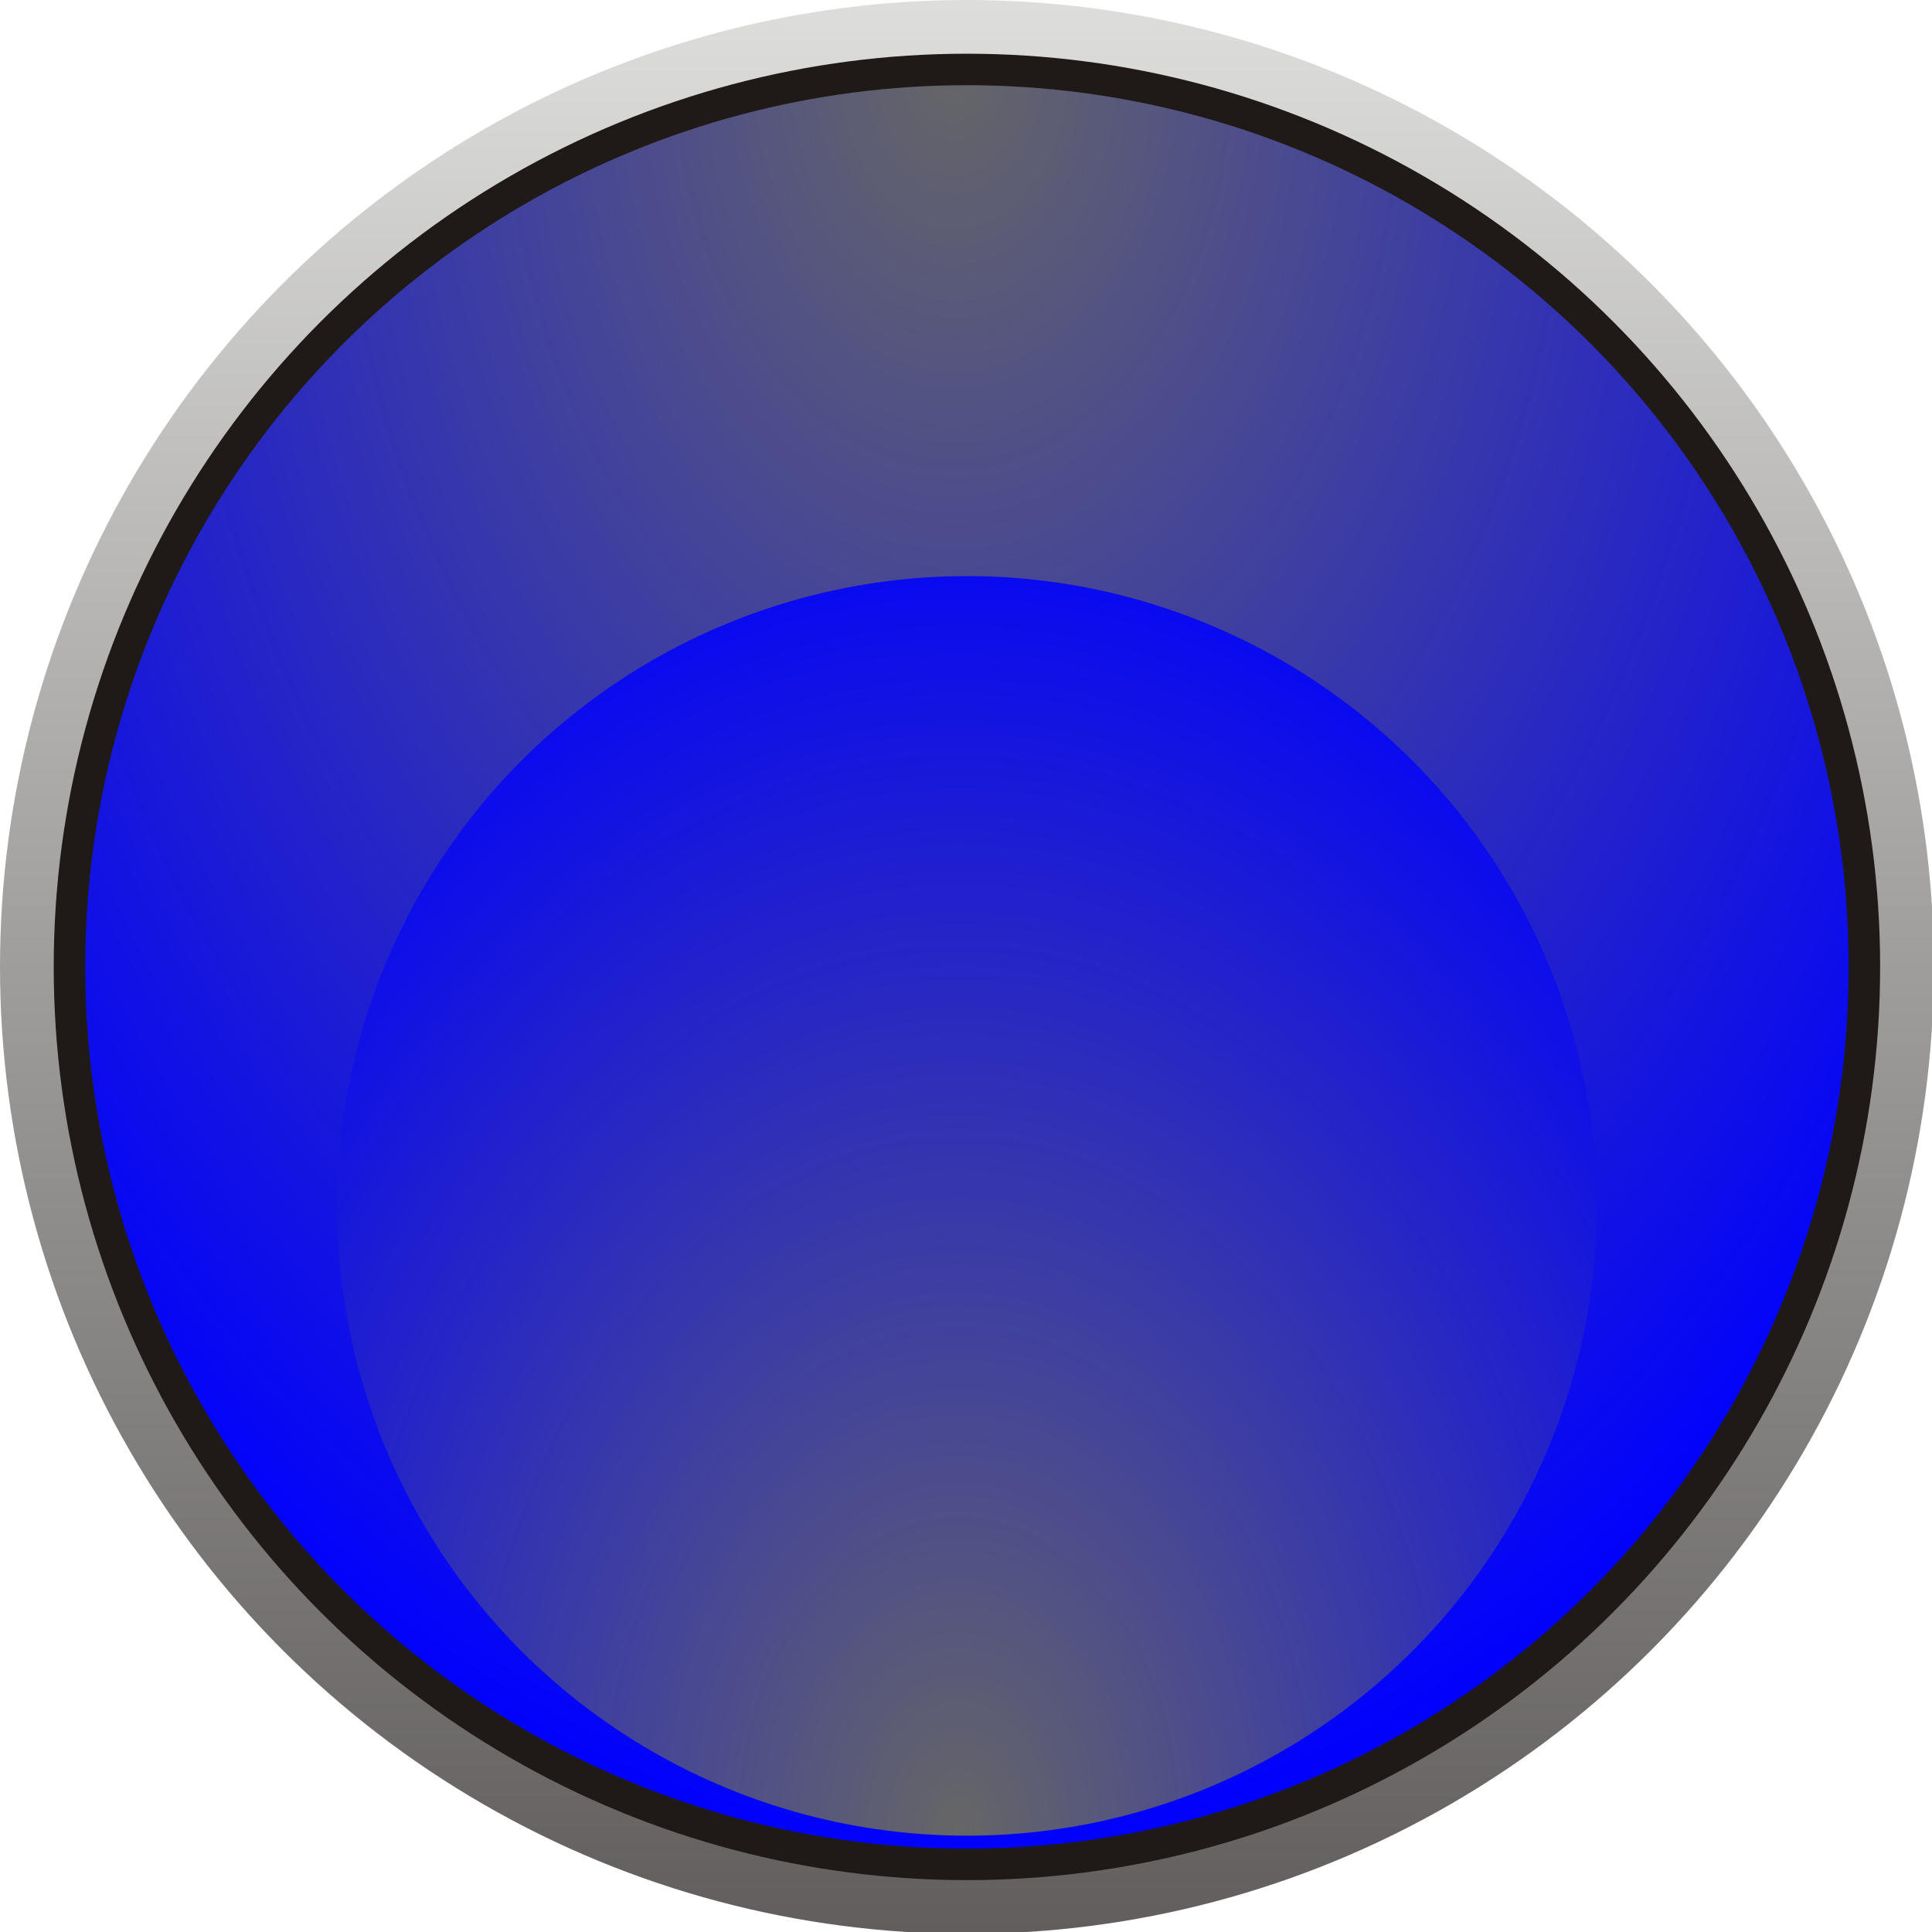
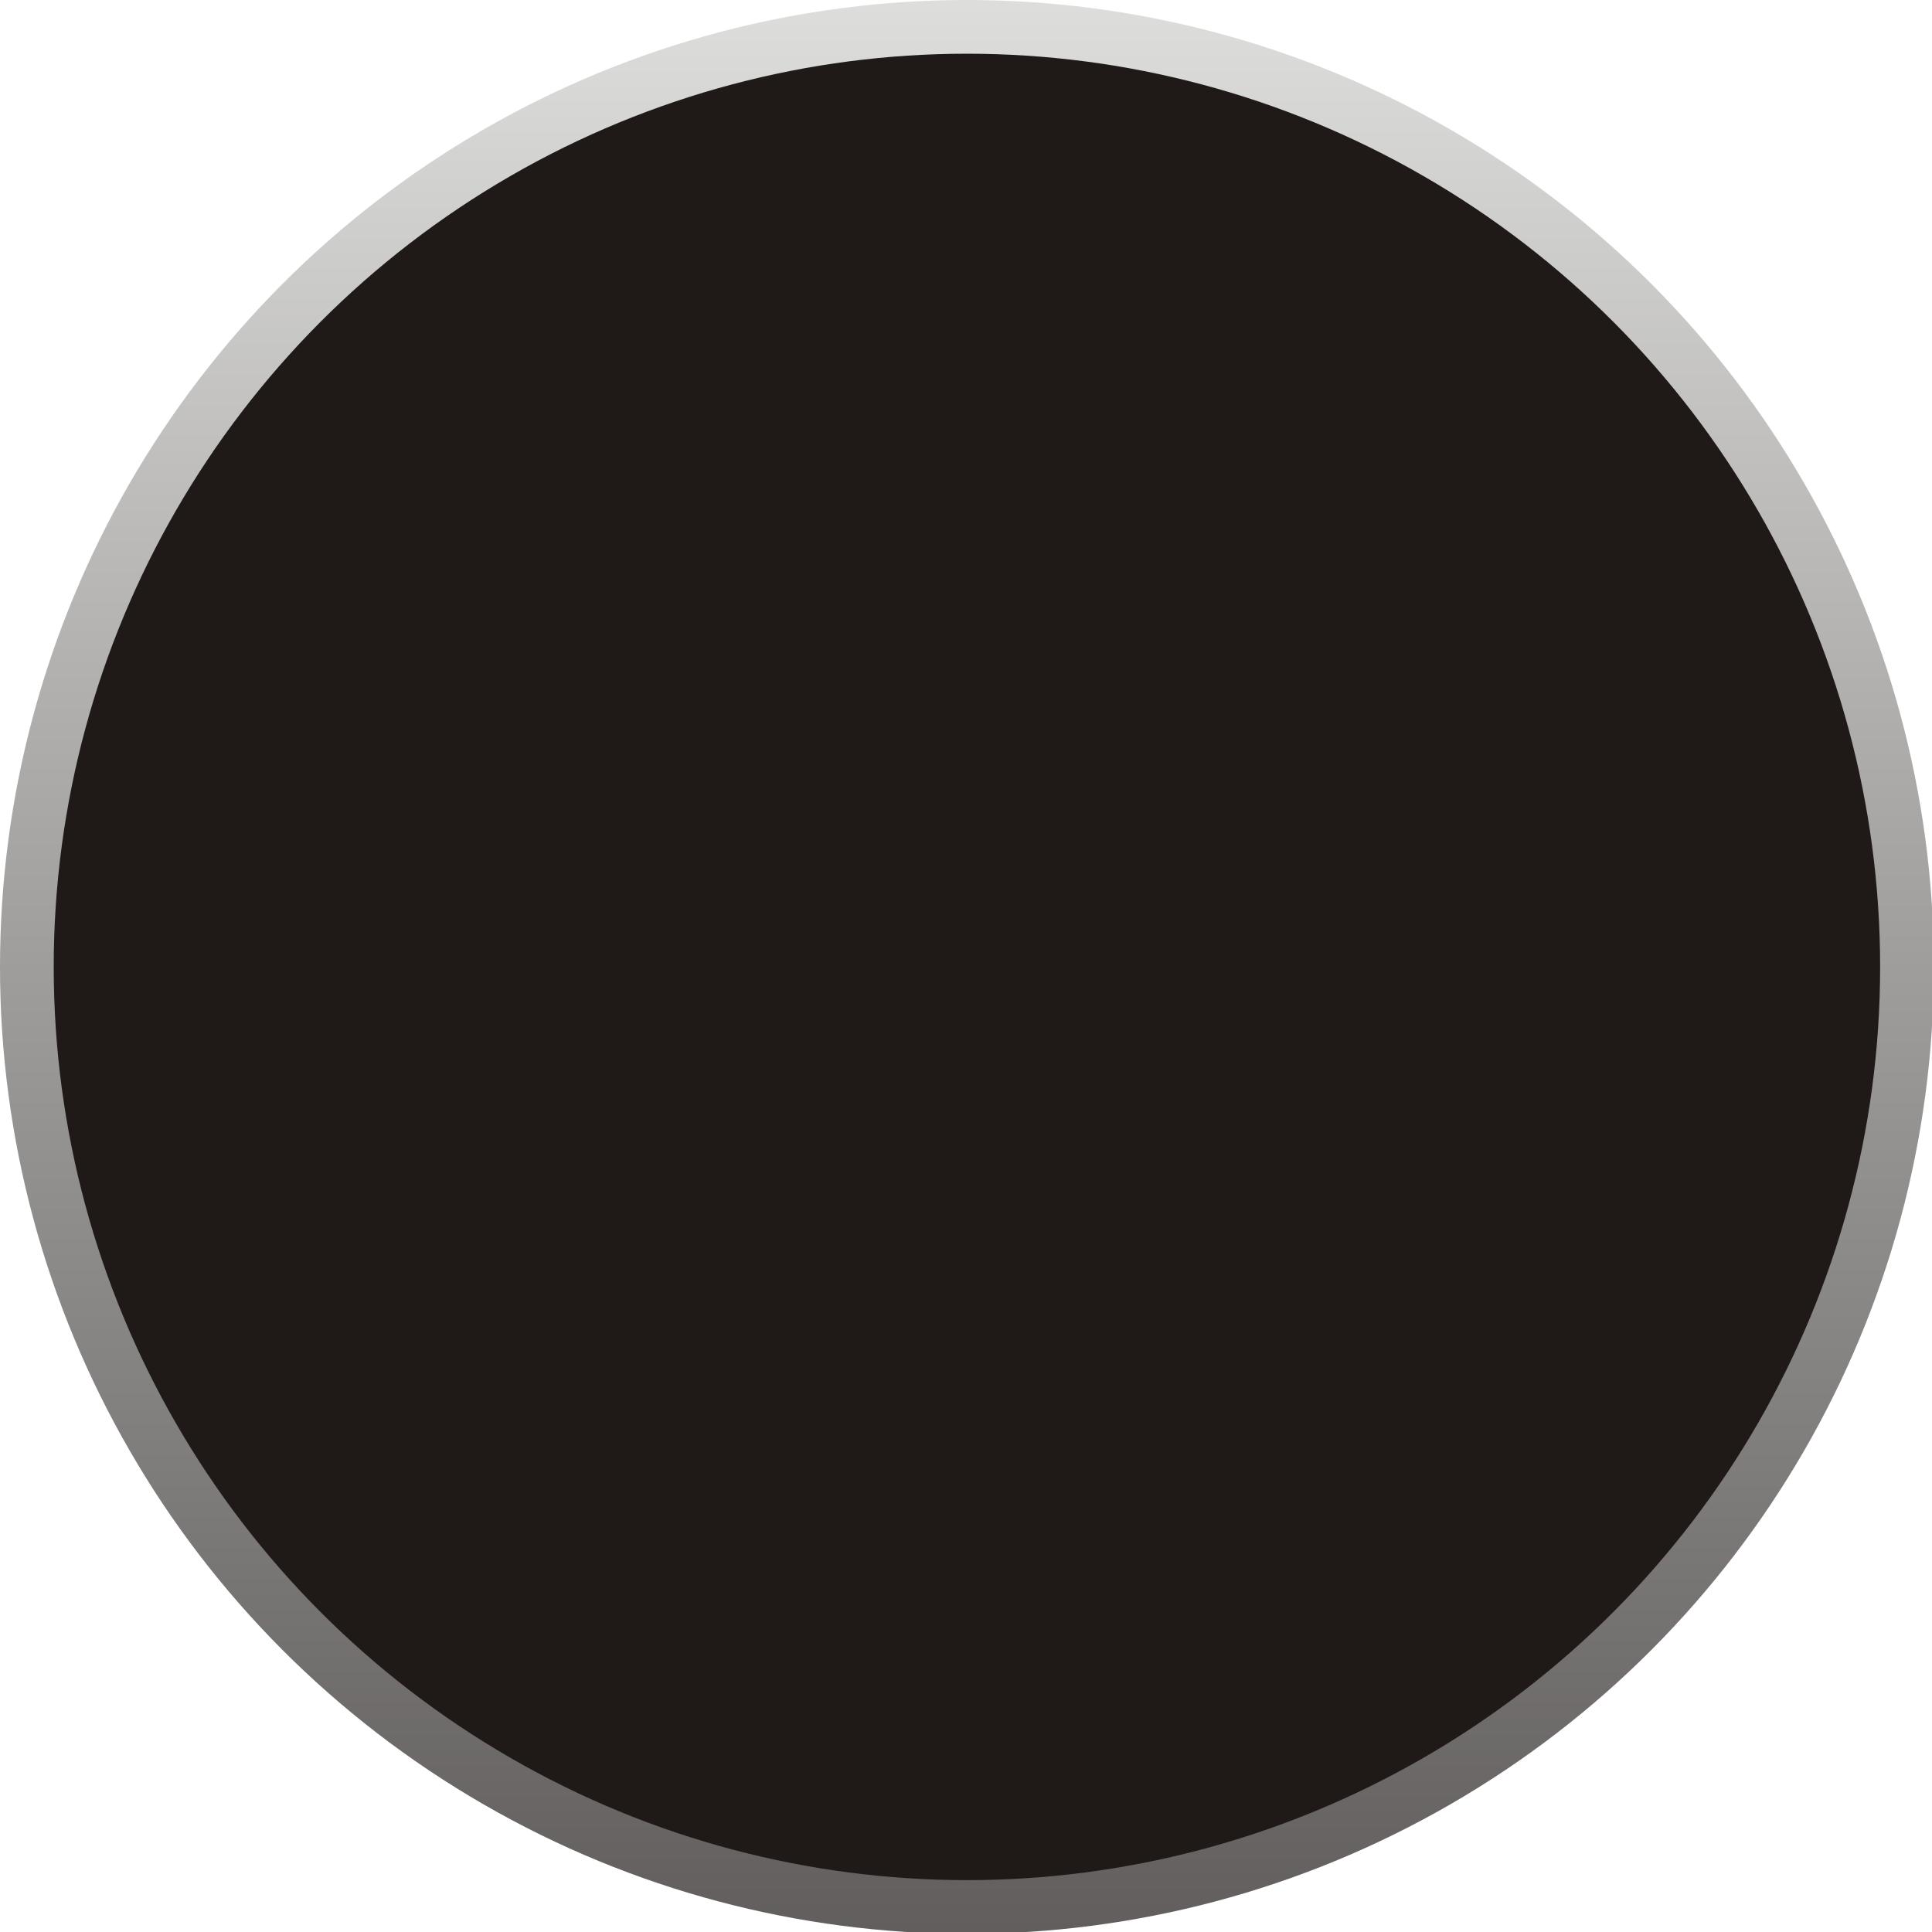
<svg xmlns="http://www.w3.org/2000/svg" xmlns:ns1="http://www.inkscape.org/namespaces/inkscape" xmlns:ns2="http://sodipodi.sourceforge.net/DTD/sodipodi-0.dtd" xmlns:xlink="http://www.w3.org/1999/xlink" xml:space="preserve" width="9.934mm" height="9.934mm" style="shape-rendering:geometricPrecision; text-rendering:geometricPrecision; image-rendering:optimizeQuality; fill-rule:evenodd; clip-rule:evenodd" viewBox="0 0 1.043 1.043" id="svg3458" version="1.1" ns1:version="0.48.3.1 r9886" ns2:docname="107.svg">
  <ns2:namedview pagecolor="#ffffff" bordercolor="#666666" borderopacity="1" objecttolerance="10" gridtolerance="10" guidetolerance="10" ns1:pageopacity="0" ns1:pageshadow="2" ns1:window-width="1440" ns1:window-height="844" id="namedview3491" showgrid="false" ns1:zoom="9.481776" ns1:cx="21.529627" ns1:cy="5.0259431" ns1:window-x="-4" ns1:window-y="-4" ns1:window-maximized="1" ns1:current-layer="svg3458" />
  <defs id="defs3460">
    <radialGradient fy="0.997" fx="0.522" r="0.466" cy="0.997" cx="0.522" gradientUnits="userSpaceOnUse" id="radialGradient4279">
      <stop id="stop4281" style="stop-color: rgb(102, 102, 102);" offset="0" />
      <stop id="stop4283" style="stop-color: rgb(0, 0, 255);" offset="1" />
      <stop id="stop4285" style="stop-color: rgb(0, 0, 255);" offset="1" />
    </radialGradient>
    <radialGradient fy="0.997" fx="0.522" r="0.466" cy="0.997" cx="0.522" gradientUnits="userSpaceOnUse" id="radialGradient3503">
      <stop id="stop3505" style="stop-color:white" offset="0" />
      <stop id="stop3507" style="stop-color:#DA251D" offset="0.94" />
      <stop id="stop3509" style="stop-color:#C22A27" offset="1" />
    </radialGradient>
    <style type="text/css" id="style3462">
   
    .fil1 {fill:#1F1A17}
    .fil0 {fill:url(#id0)}
    .fil3 {fill:url(#id1)}
    .fil2 {fill:url(#id2)}
   
  </style>
    <linearGradient id="id0" gradientUnits="userSpaceOnUse" x1="0.522" y1="1.05028e-005" x2="0.522" y2="1.043">
      <stop offset="0" style="stop-color:#DEDEDD" id="stop3465" />
      <stop offset="1" style="stop-color:#605D5C" id="stop3467" />
    </linearGradient>
    <radialGradient id="id1" gradientUnits="userSpaceOnUse" cx="0.522" cy="0.312" r="0.466" fx="0.522" fy="0.312">
      <stop offset="0" style="stop-color: rgb(102, 102, 102);" id="stop3470" />
      <stop offset="1" style="stop-color: rgb(0, 0, 255);" id="stop3472" />
    </radialGradient>
    <radialGradient id="id2" gradientUnits="userSpaceOnUse" cx="0.522" cy="0.997" r="0.466" fx="0.522" fy="0.997">
      <stop offset="0" style="stop-color:white" id="stop3475" />
      <stop offset="0.702" style="stop-color:#DA251D" id="stop3477" />
      <stop offset="1" style="stop-color:#C22A27" id="stop3479" />
    </radialGradient>
    <radialGradient ns1:collect="always" xlink:href="#radialGradient4279" id="radialGradient3499" gradientUnits="userSpaceOnUse" cx="0.524" cy="0.533" fx="0.524" fy="0.533" r="0.466" gradientTransform="matrix(1.468,-0.029,0.04,2.052,-0.285,-1.034)" />
    <radialGradient ns1:collect="always" xlink:href="#id1" id="radialGradient3501" gradientUnits="userSpaceOnUse" cx="0.523" cy="0.732" fx="0.523" fy="0.732" r="0.466" gradientTransform="matrix(1.118,0.018,-0.025,1.607,-0.054,-0.198)" />
  </defs>
  <g id="g4291">
    <circle class="fil0" cx="0.522" cy="0.522" r="0.522" id="circle3483" style="fill:url(#id0)" ns2:cx="0.52167398" ns2:cy="0.52168602" ns2:rx="0.52167499" ns2:ry="0.52167499" />
    <circle class="fil1" cx="0.522" cy="0.522" r="0.493" id="circle3485" ns2:cx="0.52167499" ns2:cy="0.52168602" ns2:rx="0.492845" ns2:ry="0.492845" style="fill:#1f1a17" />
    <g ns1:label="#g4287" id="hmigradengt">
-       <circle ns2:ry="0.475694" ns2:rx="0.475694" ns2:cy="0.52168602" ns2:cx="0.52167499" style="fill:url(#radialGradient3499);fill-opacity:1" id="circle3487" r="0.476" cy="0.522" cx="0.522" class="fil2" />
-       <circle ns2:ry="0.339706" ns2:rx="0.339706" ns2:cy="0.65148002" ns2:cx="0.52167797" style="fill:url(#radialGradient3501)" id="circle3489" r="0.34" cy="0.651" cx="0.522" class="fil3" />
-     </g>
+       </g>
  </g>
</svg>